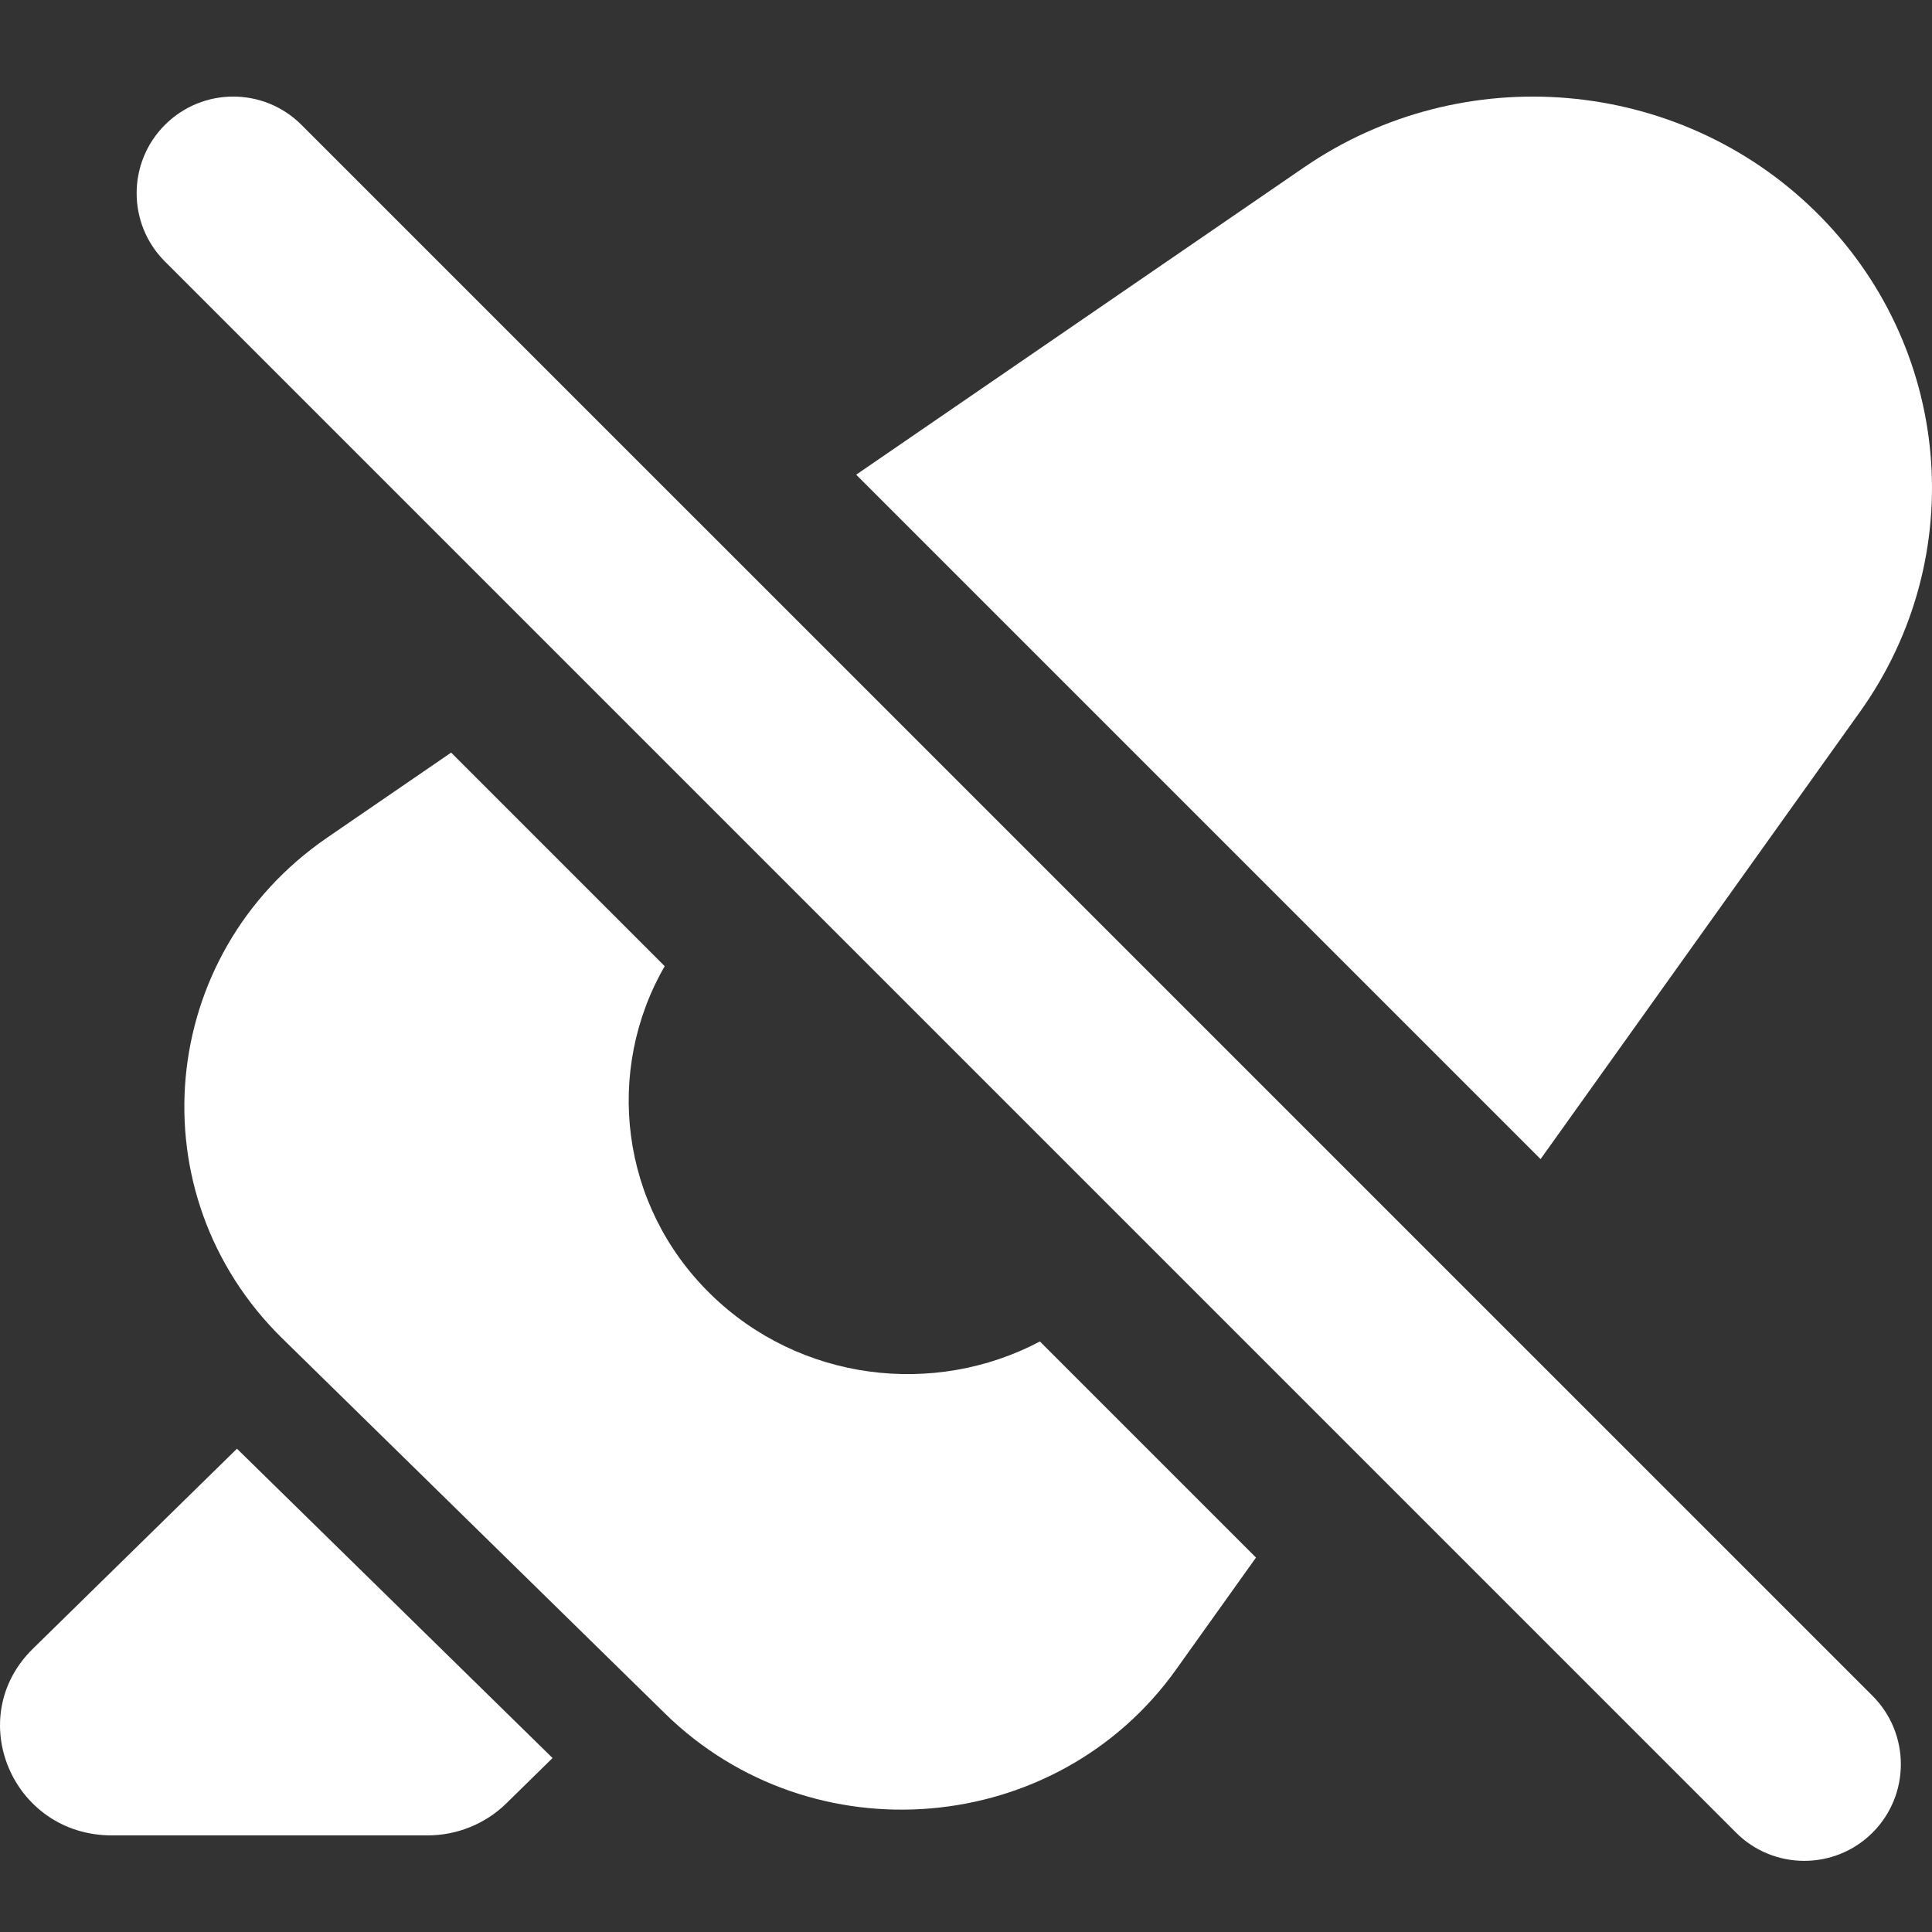
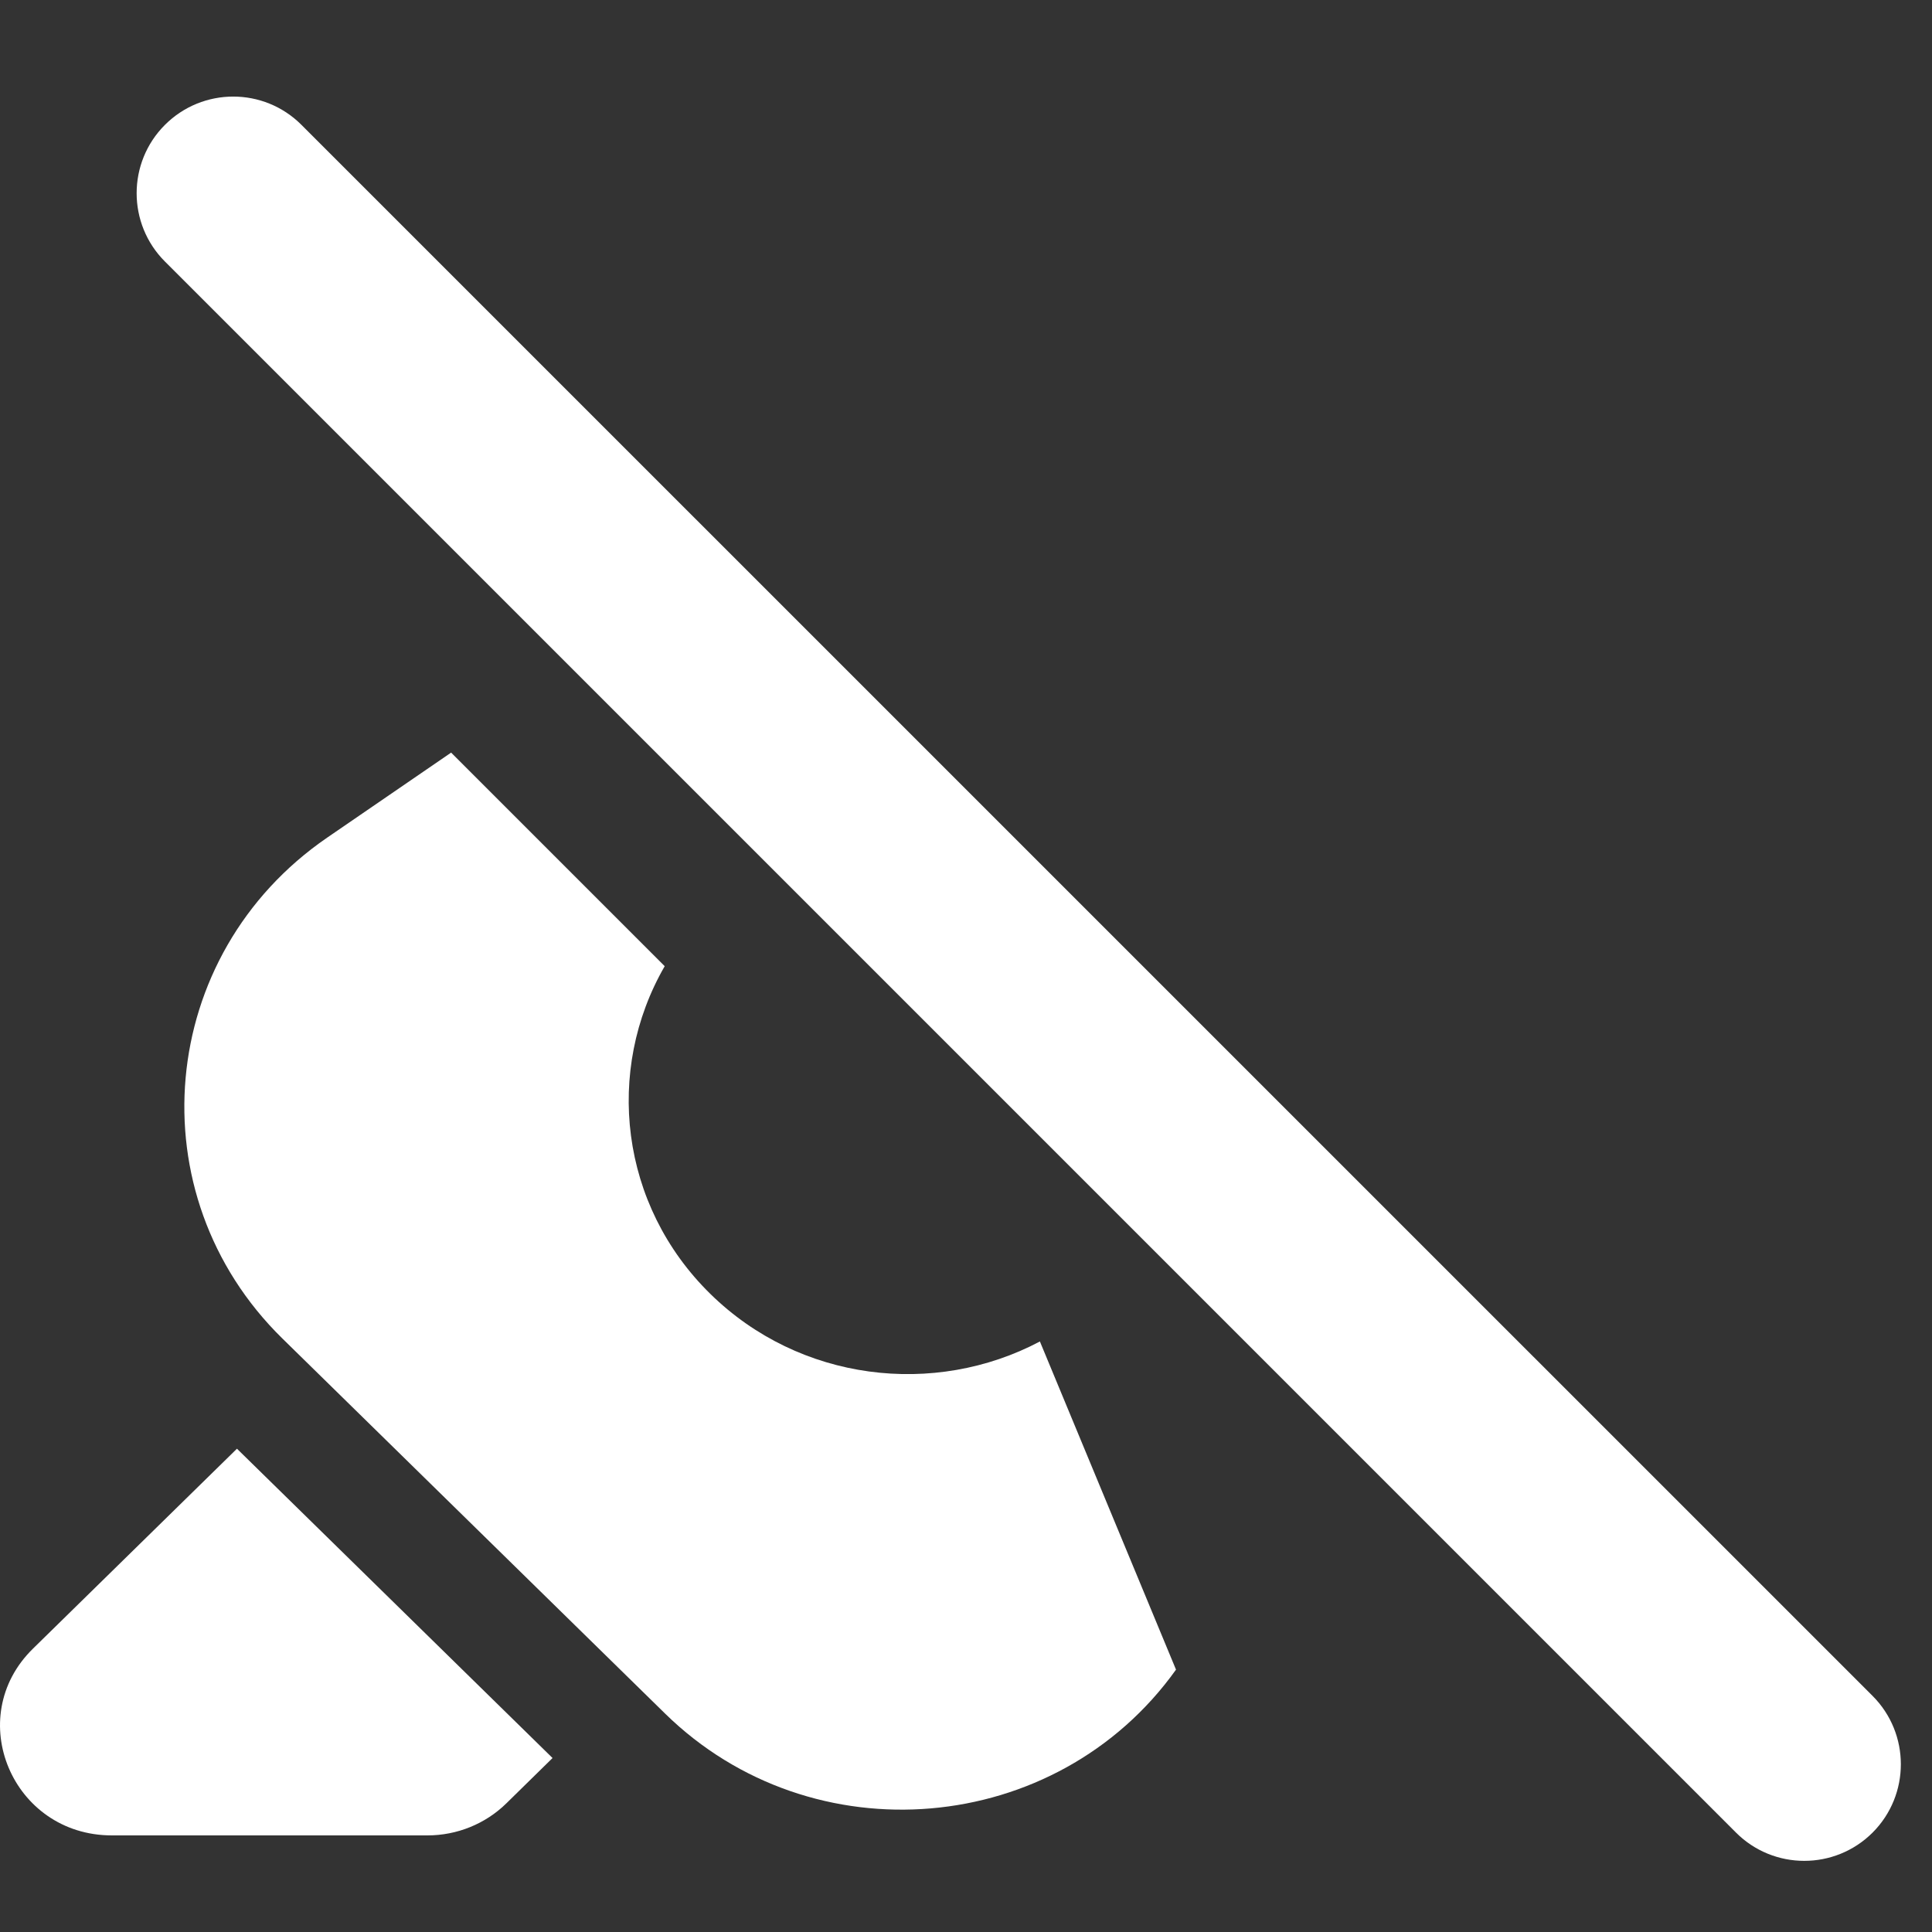
<svg xmlns="http://www.w3.org/2000/svg" width="20" height="20" viewBox="0 0 20 20" fill="none">
  <rect x="0" y="0" width="20" height="20" fill="#333333" stroke="none" />
-   <path d="M15.948 11.999L19.253 7.371C20.403 5.761 20.207 3.575 18.79 2.186C17.373 0.797 15.143 0.605 13.5 1.732L8.863 4.914L15.948 11.999Z" fill="white" />
-   <path d="M4.67 7.791L3.387 8.671C1.621 9.883 1.4 12.363 2.923 13.856L6.884 17.738C8.408 19.232 10.938 19.015 12.174 17.284L13.002 16.124L10.765 13.887C9.672 14.465 8.278 14.301 7.354 13.395C6.416 12.476 6.258 11.081 6.881 10.002L4.67 7.791Z" fill="white" />
+   <path d="M4.67 7.791L3.387 8.671C1.621 9.883 1.4 12.363 2.923 13.856L6.884 17.738C8.408 19.232 10.938 19.015 12.174 17.284L10.765 13.887C9.672 14.465 8.278 14.301 7.354 13.395C6.416 12.476 6.258 11.081 6.881 10.002L4.67 7.791Z" fill="white" />
  <path d="M5.72 18.199L2.453 14.997L0.341 17.067C-0.387 17.78 0.128 19 1.158 19L4.425 19C4.731 19 5.025 18.881 5.242 18.668L5.72 18.199Z" fill="white" />
  <path d="M1.707 1.293C1.317 1.683 1.317 2.317 1.707 2.707L17.971 18.971C18.361 19.361 18.994 19.361 19.385 18.971C19.775 18.58 19.775 17.947 19.385 17.556L3.121 1.293C2.731 0.902 2.098 0.902 1.707 1.293Z" fill="white" />
</svg>